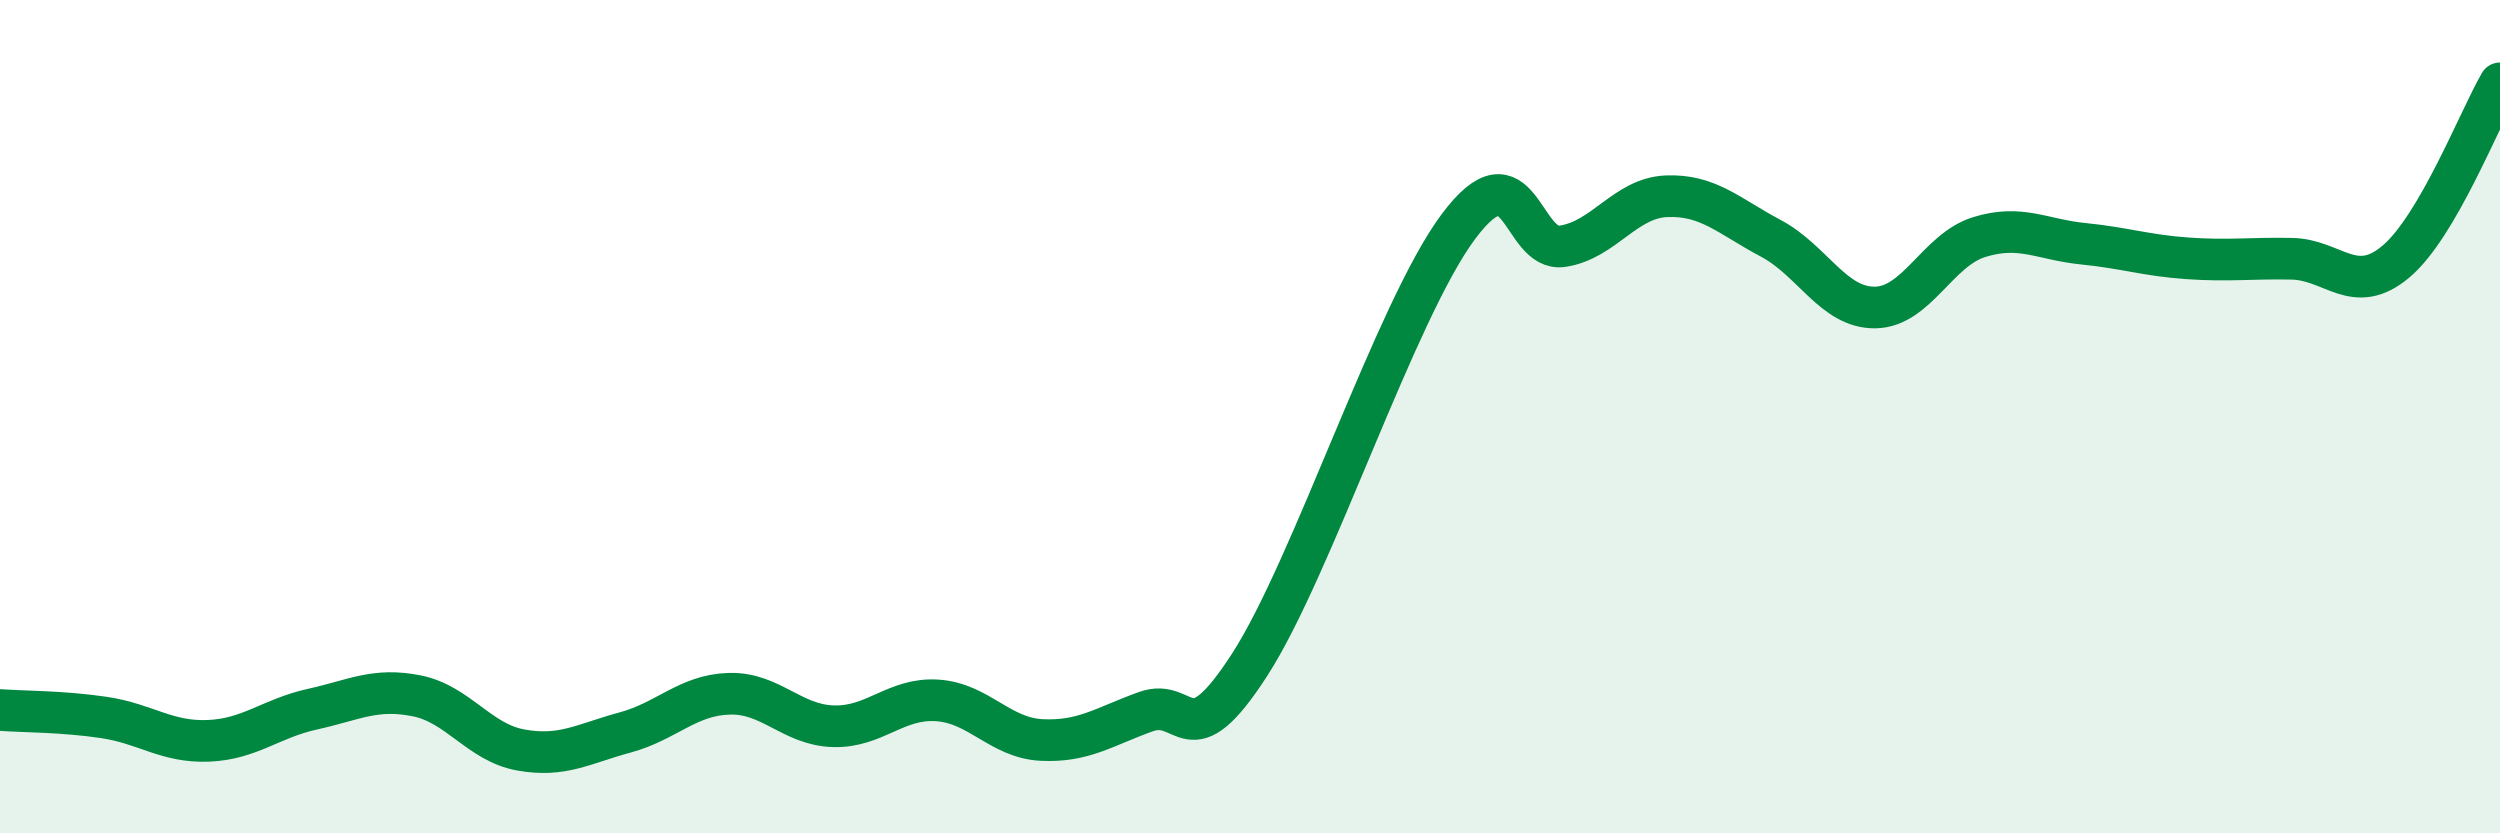
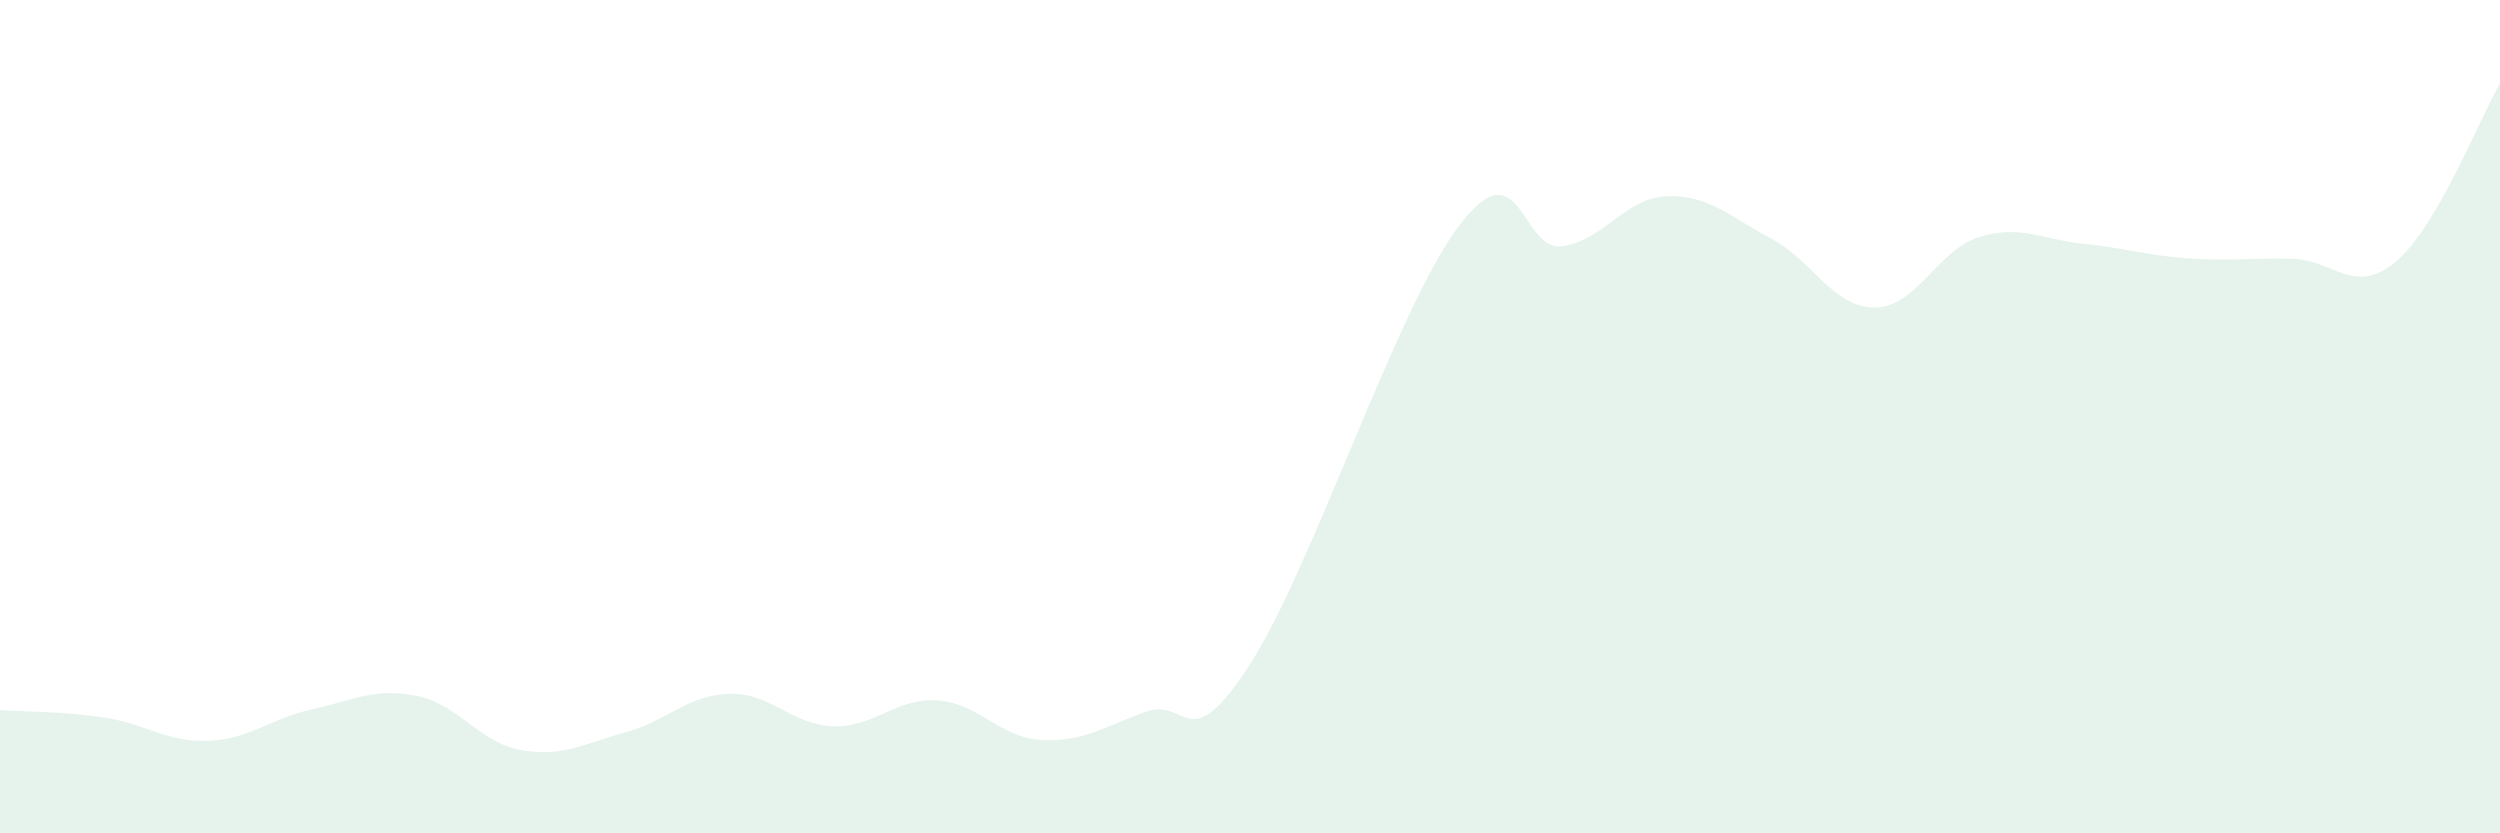
<svg xmlns="http://www.w3.org/2000/svg" width="60" height="20" viewBox="0 0 60 20">
  <path d="M 0,17.04 C 0.5,17.08 1.5,17.07 2.5,17.22 C 3.5,17.37 4,17.82 5,17.78 C 6,17.74 6.5,17.24 7.5,17.02 C 8.5,16.8 9,16.5 10,16.7 C 11,16.9 11.5,17.82 12.5,18 C 13.5,18.18 14,17.85 15,17.58 C 16,17.31 16.5,16.68 17.5,16.65 C 18.5,16.62 19,17.4 20,17.43 C 21,17.46 21.5,16.74 22.5,16.81 C 23.5,16.88 24,17.71 25,17.76 C 26,17.81 26.5,17.44 27.5,17.08 C 28.5,16.72 28.5,18.27 30,15.94 C 31.5,13.61 33.5,7.45 35,5.44 C 36.5,3.43 36.5,6.06 37.5,5.91 C 38.5,5.76 39,4.75 40,4.71 C 41,4.67 41.5,5.19 42.5,5.72 C 43.5,6.25 44,7.39 45,7.38 C 46,7.37 46.5,6 47.5,5.69 C 48.5,5.38 49,5.75 50,5.85 C 51,5.95 51.5,6.13 52.5,6.2 C 53.5,6.27 54,6.19 55,6.21 C 56,6.23 56.5,7.12 57.5,6.28 C 58.5,5.44 59.5,2.86 60,2L60 20L0 20Z" fill="#008740" opacity="0.1" stroke-linecap="round" stroke-linejoin="round" />
-   <path d="M 0,17.04 C 0.5,17.08 1.5,17.07 2.5,17.22 C 3.5,17.37 4,17.82 5,17.78 C 6,17.74 6.5,17.24 7.5,17.02 C 8.5,16.8 9,16.5 10,16.7 C 11,16.9 11.5,17.82 12.5,18 C 13.5,18.18 14,17.85 15,17.58 C 16,17.31 16.5,16.68 17.5,16.65 C 18.5,16.62 19,17.4 20,17.43 C 21,17.46 21.5,16.74 22.5,16.81 C 23.5,16.88 24,17.71 25,17.76 C 26,17.81 26.5,17.44 27.5,17.08 C 28.5,16.72 28.5,18.27 30,15.94 C 31.5,13.61 33.5,7.45 35,5.44 C 36.5,3.43 36.5,6.06 37.5,5.91 C 38.5,5.76 39,4.75 40,4.71 C 41,4.67 41.5,5.19 42.5,5.72 C 43.5,6.25 44,7.39 45,7.38 C 46,7.37 46.5,6 47.5,5.69 C 48.5,5.38 49,5.75 50,5.85 C 51,5.95 51.5,6.13 52.5,6.2 C 53.5,6.27 54,6.19 55,6.21 C 56,6.23 56.5,7.12 57.5,6.28 C 58.5,5.44 59.5,2.86 60,2" stroke="#008740" stroke-width="1" fill="none" stroke-linecap="round" stroke-linejoin="round" />
</svg>